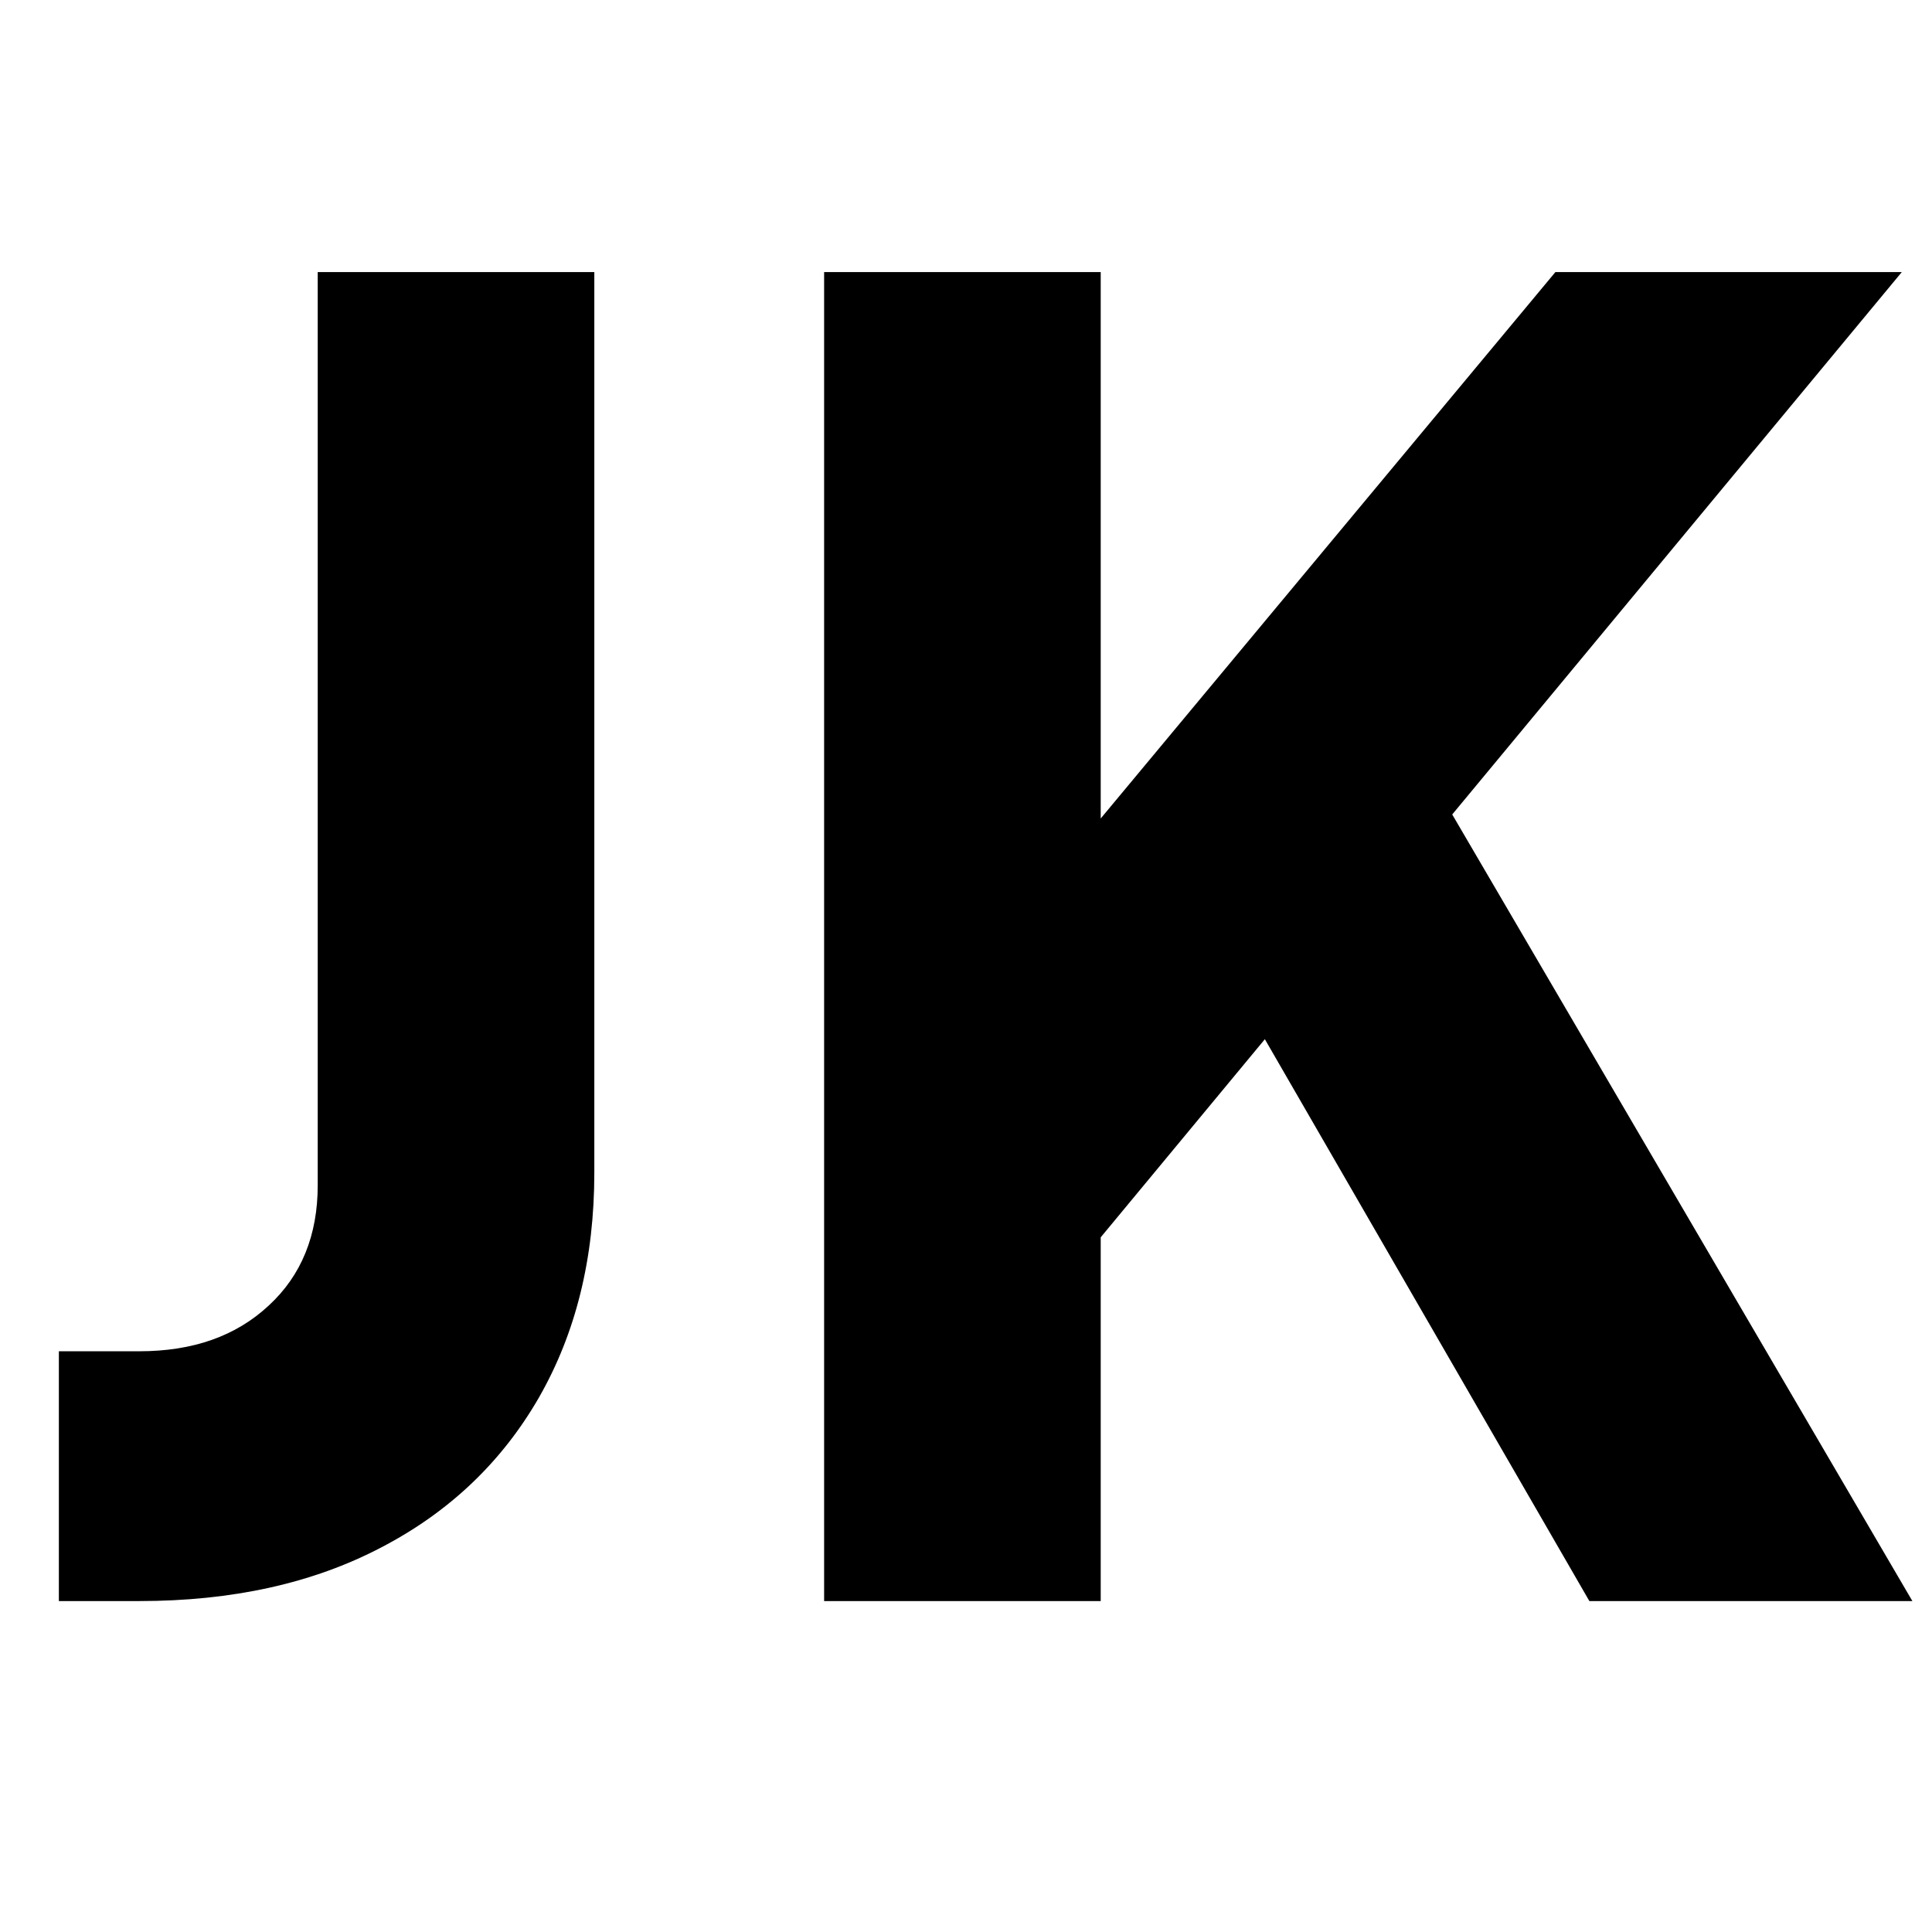
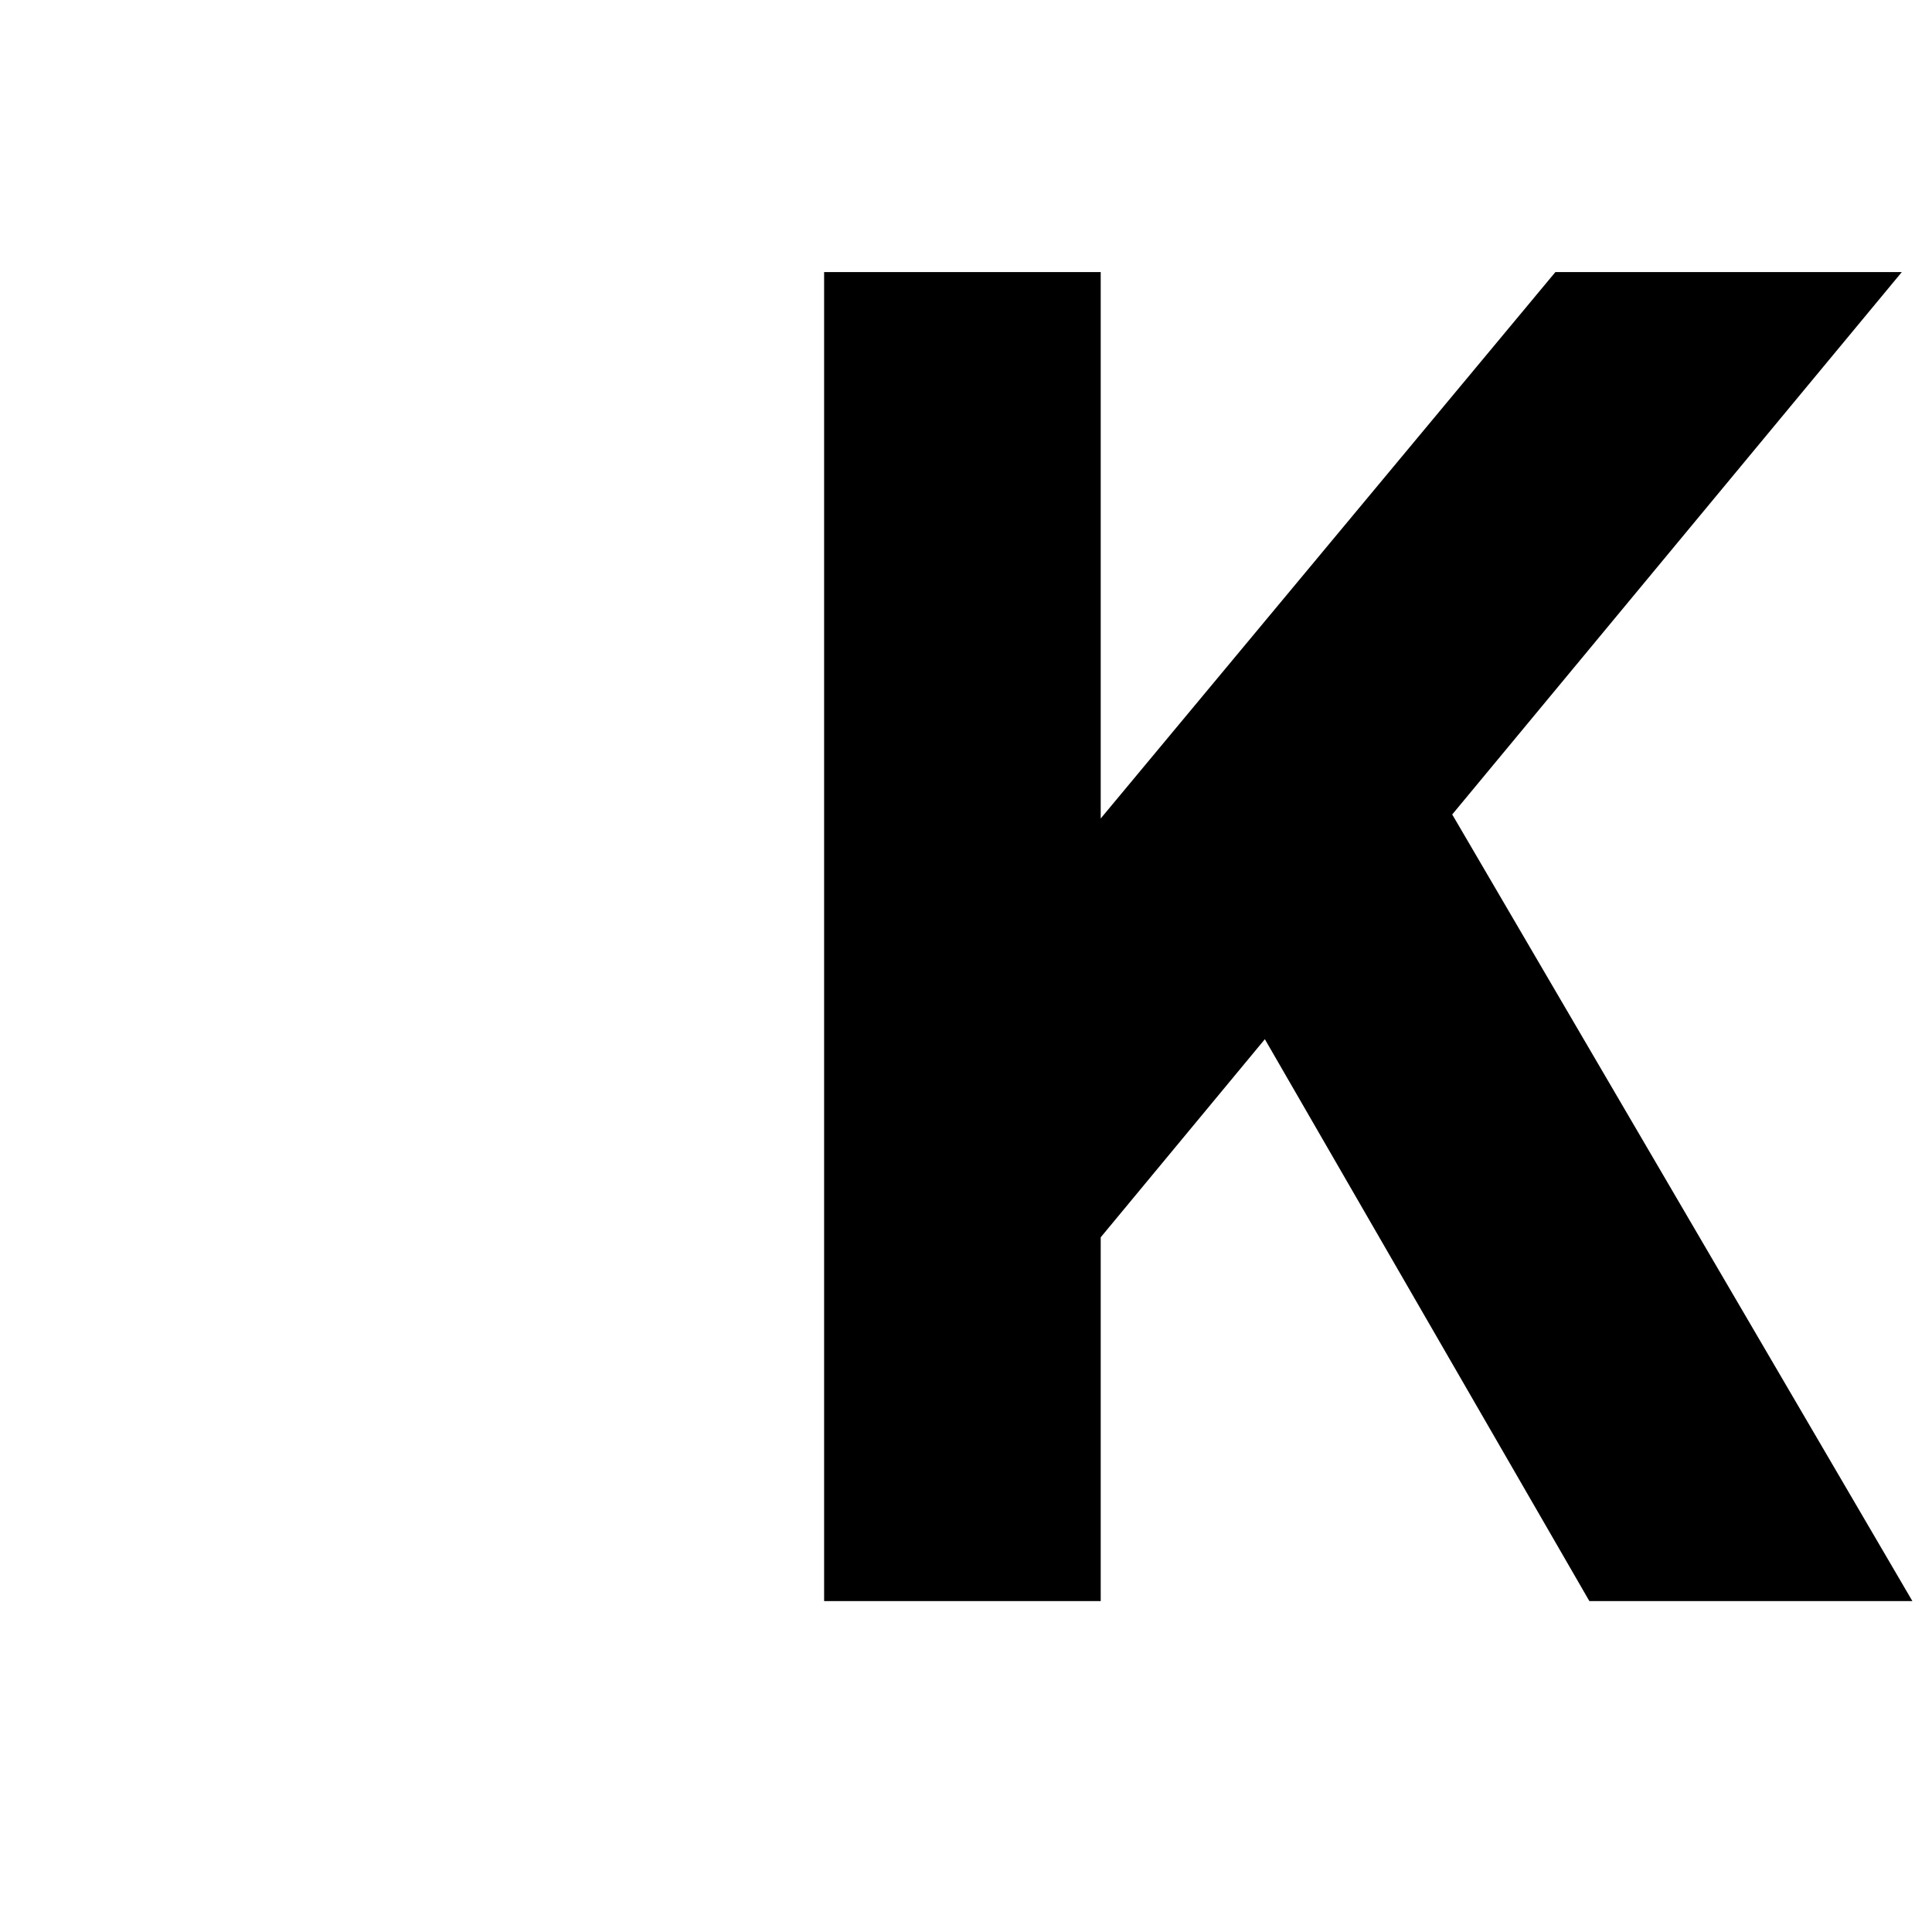
<svg xmlns="http://www.w3.org/2000/svg" id="Layer_1" x="0px" y="0px" viewBox="0 0 512 512" style="enable-background:new 0 0 512 512;" xml:space="preserve">
  <g>
-     <path d="M15.6,424.3v-66.2h21.3c14.2,0,25.6-4,34.3-12.1c8.7-8,13-18.7,13-31.9V72.1h73.3v238.7c0,22.7-4.9,42.5-14.7,59.6  c-9.8,17-23.7,30.3-41.8,39.7c-18.1,9.5-39.5,14.2-64.1,14.2H15.6z" />
    <path d="M218.4,424.3V72.1h73.3v176.3l-20.3-7.1L412.2,72.1H504L364.5,240.4l4.3-52l138,235.9h-85.6l-86-148.9l-43.5,52.5v96.4  H218.4z" />
  </g>
</svg>